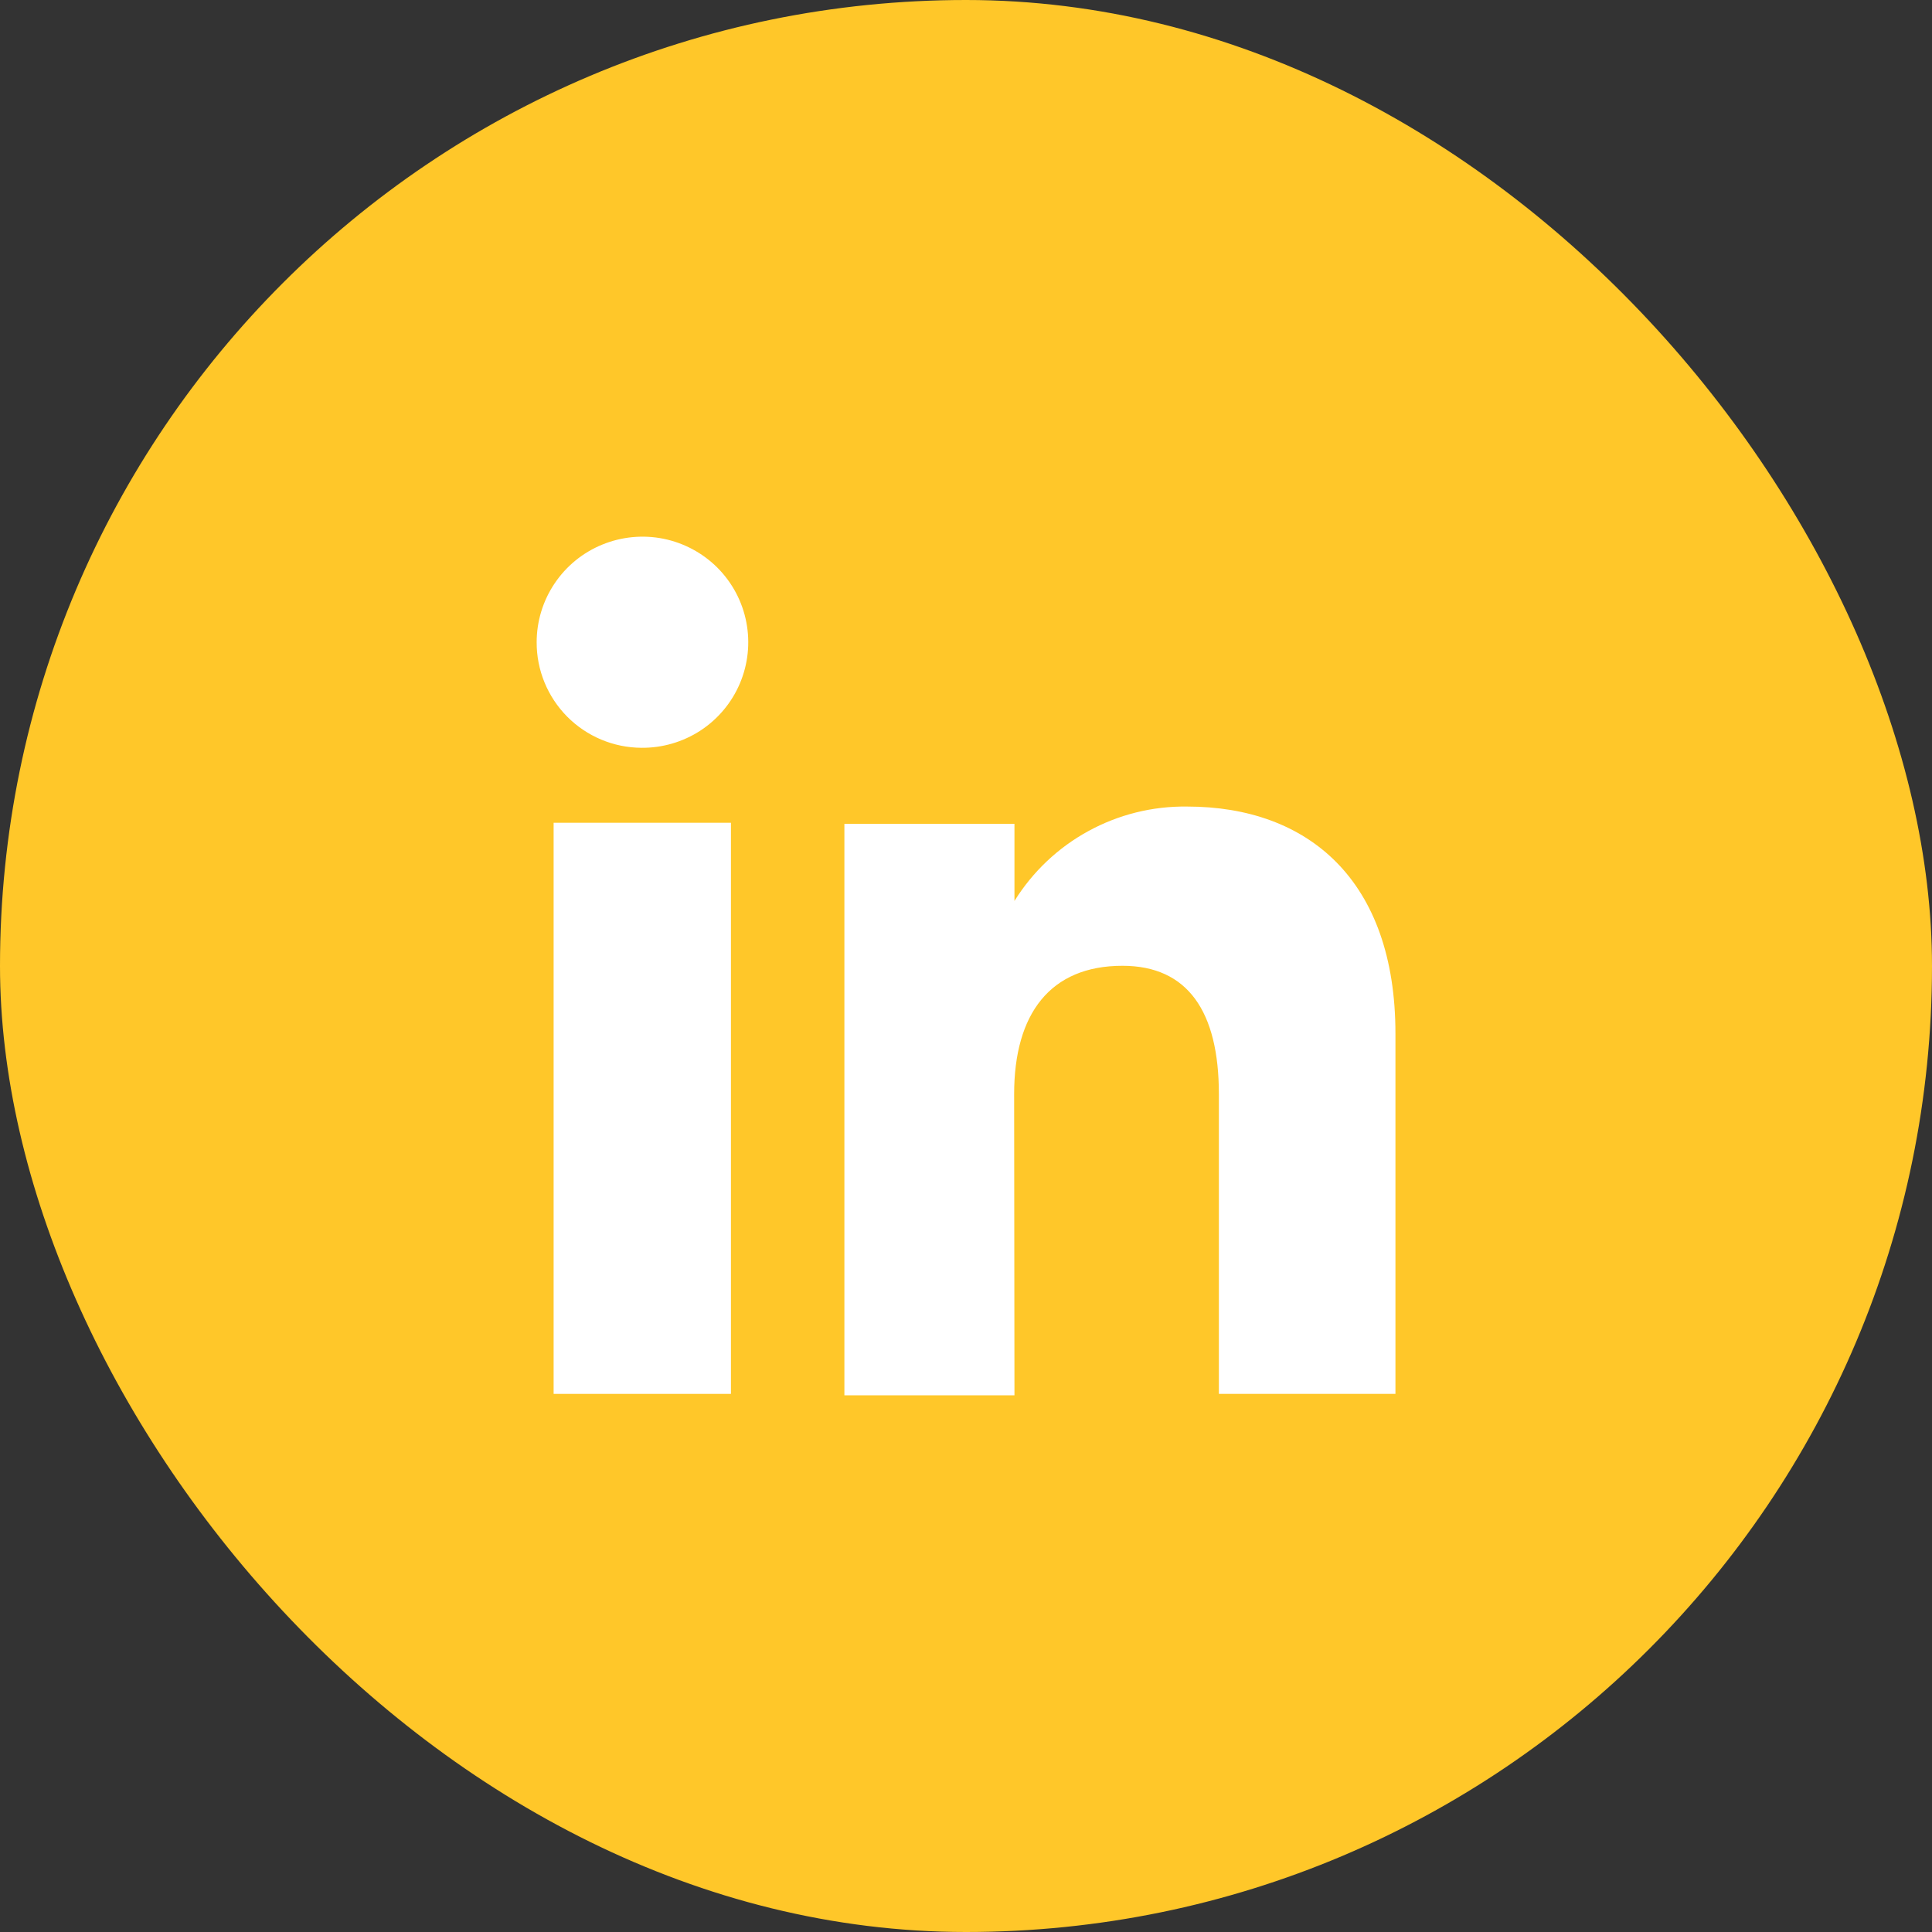
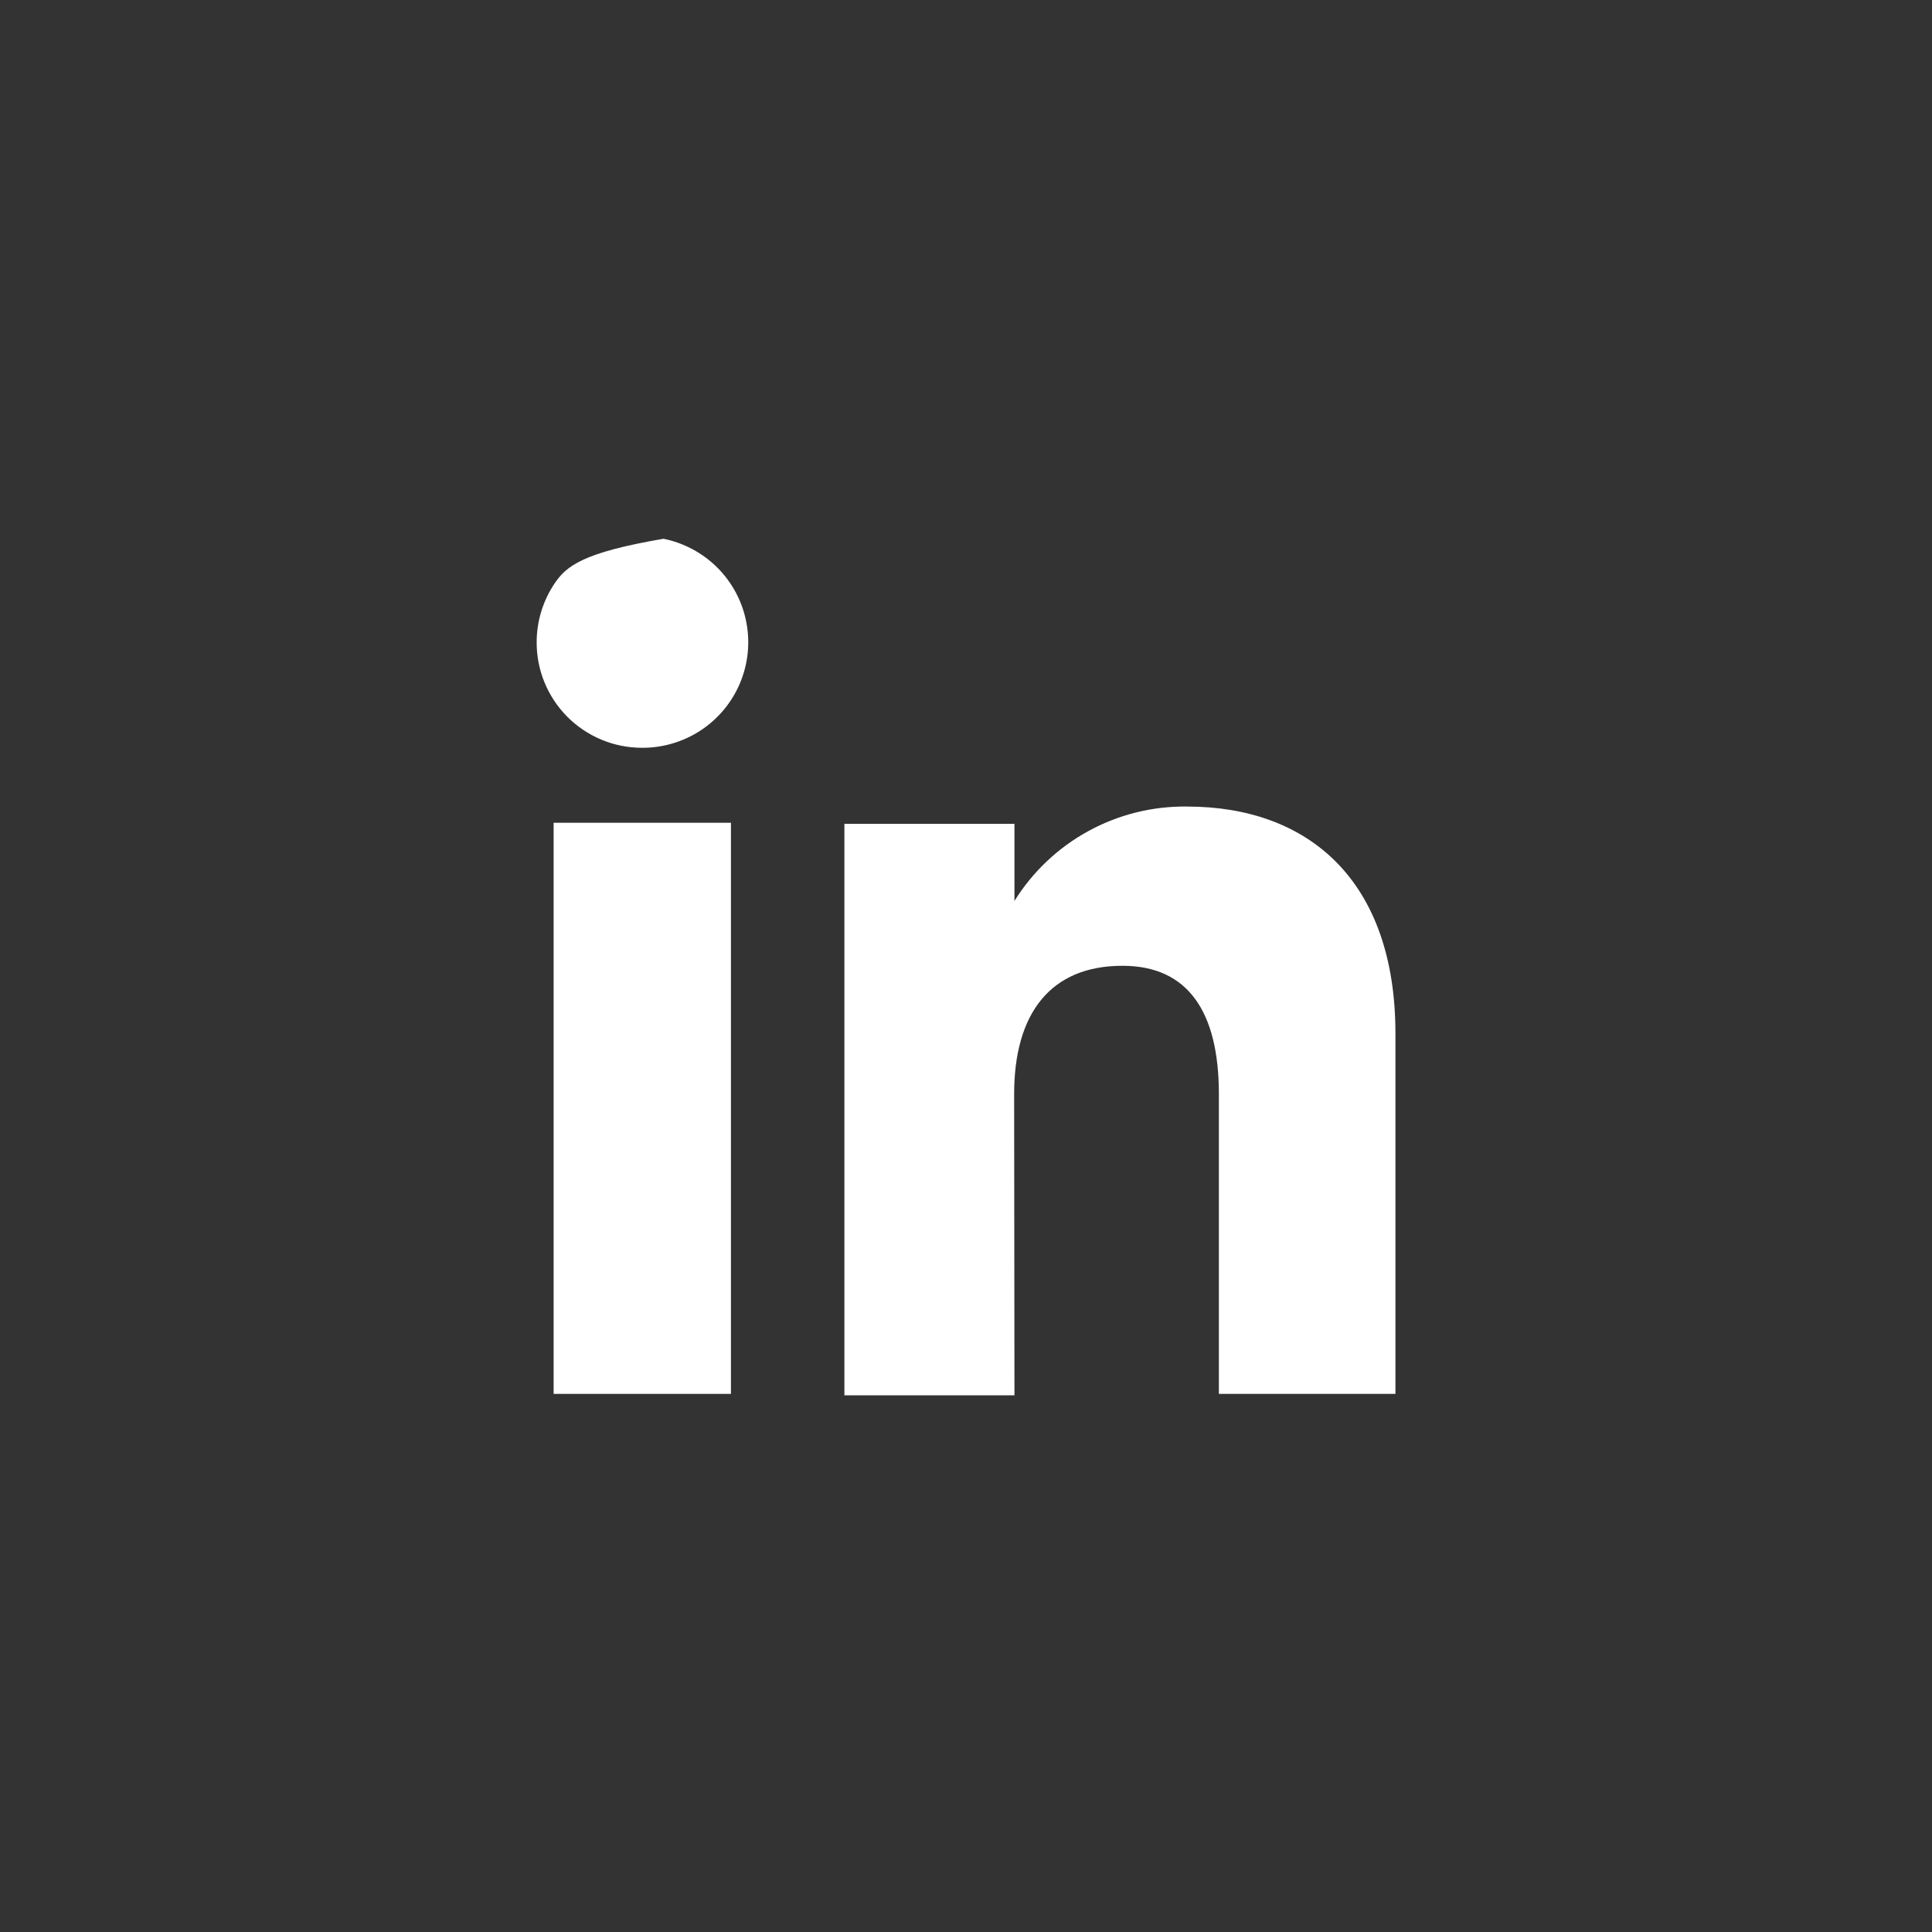
<svg xmlns="http://www.w3.org/2000/svg" width="36" height="36" viewBox="0 0 36 36" fill="none">
  <rect x="0" y="0" width="36" height="36" fill="#333333" stroke="none" />
-   <rect width="36" height="36" rx="18" fill="#FFC729" />
  <path d="M11.066 25.223V16.081H12.87V25.223H11.066Z" fill="white" stroke="white" stroke-width="1.5" />
-   <path d="M11.951 13.934C12.342 13.938 12.725 13.826 13.052 13.613C13.379 13.399 13.635 13.093 13.787 12.734C13.939 12.375 13.981 11.979 13.907 11.596C13.834 11.213 13.648 10.861 13.373 10.583C13.098 10.306 12.746 10.117 12.364 10.039C11.98 9.962 11.583 10 11.222 10.148C10.86 10.296 10.551 10.548 10.334 10.872C10.116 11.196 10 11.577 10 11.967C9.998 12.486 10.203 12.984 10.568 13.353C10.934 13.722 11.431 13.931 11.951 13.934Z" fill="white" />
+   <path d="M11.951 13.934C12.342 13.938 12.725 13.826 13.052 13.613C13.379 13.399 13.635 13.093 13.787 12.734C13.939 12.375 13.981 11.979 13.907 11.596C13.834 11.213 13.648 10.861 13.373 10.583C13.098 10.306 12.746 10.117 12.364 10.039C10.86 10.296 10.551 10.548 10.334 10.872C10.116 11.196 10 11.577 10 11.967C9.998 12.486 10.203 12.984 10.568 13.353C10.934 13.722 11.431 13.931 11.951 13.934Z" fill="white" />
  <path d="M18.897 20.387C18.897 18.889 19.57 17.996 20.915 17.996C22.133 17.996 22.712 18.849 22.712 20.387V25.973H26.002V19.259C26.002 16.405 24.38 15.029 22.12 15.029C21.477 15.02 20.843 15.178 20.28 15.486C19.716 15.794 19.242 16.243 18.903 16.788V15.351H15.734V26H18.903L18.897 20.387Z" fill="white" />
</svg>